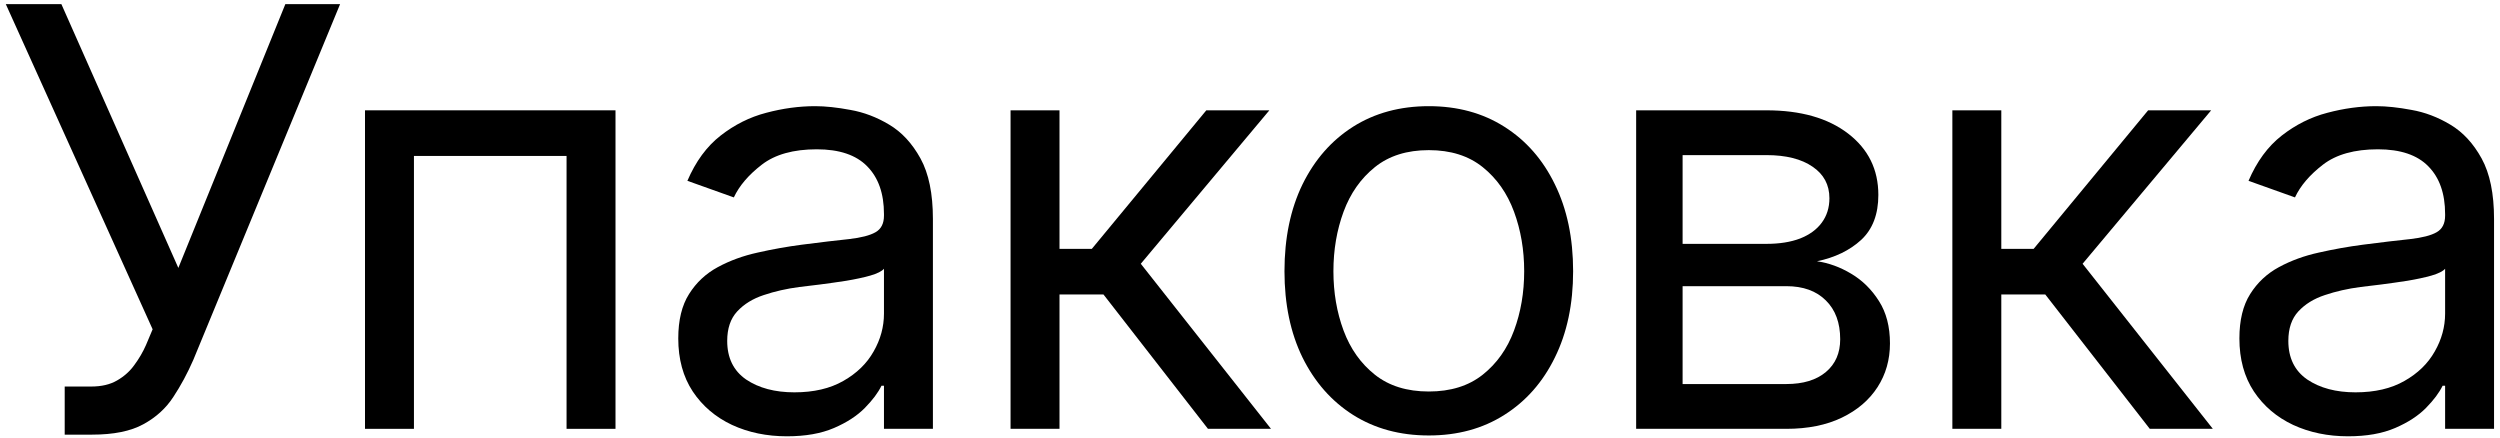
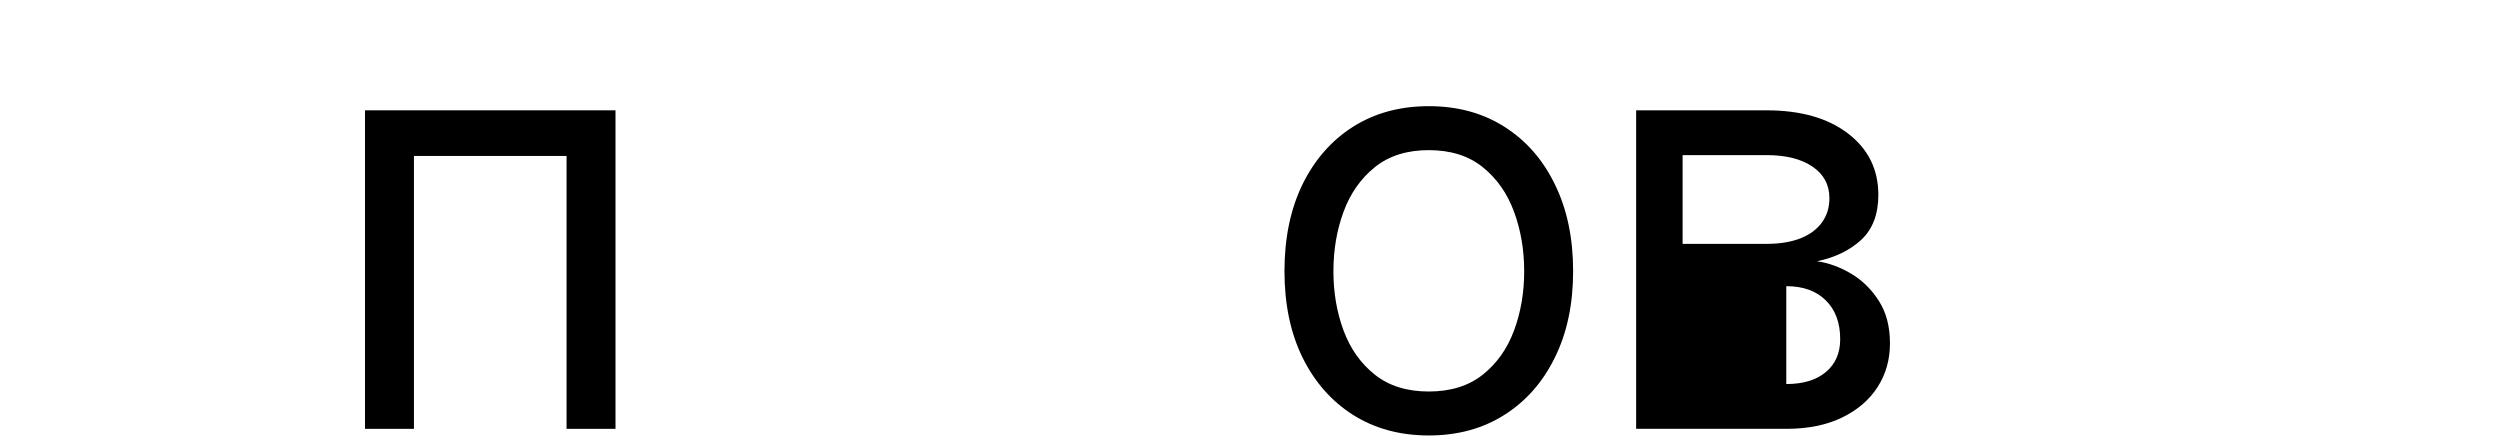
<svg xmlns="http://www.w3.org/2000/svg" width="274" height="48" viewBox="0 0 274 48" fill="none">
-   <path d="M7.091 47.636V42.364H10C11.122 42.364 12.061 42.144 12.819 41.705C13.591 41.265 14.228 40.697 14.728 40C15.243 39.303 15.667 38.576 16 37.818L16.728 36.091L0.637 0.455H6.728L19.546 29.364L31.273 0.455H37.273L21.182 39.455C20.546 40.909 19.819 42.258 19 43.5C18.197 44.742 17.099 45.742 15.705 46.5C14.326 47.258 12.455 47.636 10.091 47.636H7.091Z" fill="black" />
  <path d="M40.004 47V12.091H67.459V47H62.095V17.091H45.368V47H40.004Z" fill="black" />
-   <path d="M86.247 47.818C84.035 47.818 82.028 47.402 80.224 46.568C78.421 45.72 76.99 44.5 75.929 42.909C74.868 41.303 74.338 39.364 74.338 37.091C74.338 35.091 74.732 33.47 75.52 32.227C76.308 30.97 77.361 29.985 78.679 29.273C79.997 28.561 81.452 28.03 83.043 27.682C84.649 27.318 86.262 27.03 87.883 26.818C90.005 26.546 91.725 26.341 93.043 26.205C94.376 26.053 95.346 25.803 95.952 25.455C96.573 25.106 96.883 24.5 96.883 23.636V23.455C96.883 21.212 96.27 19.47 95.043 18.227C93.831 16.985 91.99 16.364 89.52 16.364C86.959 16.364 84.952 16.924 83.497 18.046C82.043 19.167 81.02 20.364 80.429 21.636L75.338 19.818C76.247 17.697 77.459 16.046 78.974 14.864C80.505 13.667 82.171 12.833 83.974 12.364C85.793 11.879 87.581 11.636 89.338 11.636C90.459 11.636 91.747 11.773 93.202 12.046C94.671 12.303 96.088 12.841 97.452 13.659C98.831 14.477 99.974 15.712 100.884 17.364C101.793 19.015 102.247 21.227 102.247 24V47H96.883V42.273H96.611C96.247 43.03 95.641 43.841 94.793 44.705C93.944 45.568 92.815 46.303 91.406 46.909C89.997 47.515 88.278 47.818 86.247 47.818ZM87.065 43C89.187 43 90.974 42.583 92.429 41.75C93.899 40.917 95.005 39.841 95.747 38.523C96.505 37.205 96.883 35.818 96.883 34.364V29.455C96.656 29.727 96.156 29.977 95.383 30.205C94.626 30.417 93.747 30.606 92.747 30.773C91.762 30.924 90.8 31.061 89.861 31.182C88.937 31.288 88.187 31.379 87.611 31.455C86.217 31.636 84.914 31.932 83.702 32.341C82.505 32.735 81.535 33.333 80.793 34.136C80.065 34.924 79.702 36 79.702 37.364C79.702 39.227 80.391 40.636 81.77 41.591C83.164 42.53 84.929 43 87.065 43Z" fill="black" />
-   <path d="M110.757 47V12.091H116.121V27.273H119.666L132.212 12.091H139.121L125.03 28.909L139.302 47H132.393L120.939 32.273H116.121V47H110.757Z" fill="black" />
  <path d="M156.596 47.727C153.445 47.727 150.68 46.977 148.301 45.477C145.937 43.977 144.089 41.879 142.755 39.182C141.437 36.485 140.778 33.333 140.778 29.727C140.778 26.091 141.437 22.917 142.755 20.205C144.089 17.492 145.937 15.386 148.301 13.886C150.68 12.386 153.445 11.636 156.596 11.636C159.748 11.636 162.505 12.386 164.869 13.886C167.248 15.386 169.096 17.492 170.414 20.205C171.748 22.917 172.414 26.091 172.414 29.727C172.414 33.333 171.748 36.485 170.414 39.182C169.096 41.879 167.248 43.977 164.869 45.477C162.505 46.977 159.748 47.727 156.596 47.727ZM156.596 42.909C158.99 42.909 160.96 42.295 162.505 41.068C164.051 39.841 165.195 38.227 165.937 36.227C166.68 34.227 167.051 32.061 167.051 29.727C167.051 27.394 166.68 25.22 165.937 23.205C165.195 21.189 164.051 19.561 162.505 18.318C160.96 17.076 158.99 16.455 156.596 16.455C154.202 16.455 152.233 17.076 150.687 18.318C149.142 19.561 147.998 21.189 147.255 23.205C146.513 25.22 146.142 27.394 146.142 29.727C146.142 32.061 146.513 34.227 147.255 36.227C147.998 38.227 149.142 39.841 150.687 41.068C152.233 42.295 154.202 42.909 156.596 42.909Z" fill="black" />
-   <path d="M179.322 47V12.091H193.595C197.352 12.091 200.337 12.939 202.549 14.636C204.761 16.333 205.867 18.576 205.867 21.364C205.867 23.485 205.239 25.129 203.981 26.296C202.723 27.447 201.11 28.227 199.14 28.636C200.428 28.818 201.678 29.273 202.89 30C204.117 30.727 205.133 31.727 205.936 33C206.739 34.258 207.14 35.803 207.14 37.636C207.14 39.424 206.686 41.023 205.777 42.432C204.867 43.841 203.564 44.955 201.867 45.773C200.17 46.591 198.14 47 195.777 47H179.322ZM184.413 42.091H195.777C197.625 42.091 199.072 41.652 200.117 40.773C201.163 39.894 201.686 38.697 201.686 37.182C201.686 35.379 201.163 33.962 200.117 32.932C199.072 31.886 197.625 31.364 195.777 31.364H184.413V42.091ZM184.413 26.727H193.595C195.034 26.727 196.269 26.53 197.299 26.136C198.33 25.727 199.117 25.152 199.663 24.409C200.223 23.652 200.504 22.758 200.504 21.727C200.504 20.258 199.89 19.106 198.663 18.273C197.436 17.424 195.746 17 193.595 17H184.413V26.727Z" fill="black" />
-   <path d="M213.979 47V12.091H219.343V27.273H222.889L235.434 12.091H242.343L228.252 28.909L242.525 47H235.616L224.161 32.273H219.343V47H213.979Z" fill="black" />
-   <path d="M257.347 47.818C255.135 47.818 253.127 47.402 251.324 46.568C249.521 45.72 248.09 44.5 247.029 42.909C245.968 41.303 245.438 39.364 245.438 37.091C245.438 35.091 245.832 33.47 246.62 32.227C247.408 30.97 248.461 29.985 249.779 29.273C251.097 28.561 252.552 28.03 254.143 27.682C255.749 27.318 257.362 27.03 258.984 26.818C261.105 26.546 262.824 26.341 264.143 26.205C265.476 26.053 266.446 25.803 267.052 25.455C267.673 25.106 267.984 24.5 267.984 23.636V23.455C267.984 21.212 267.37 19.47 266.143 18.227C264.93 16.985 263.09 16.364 260.62 16.364C258.059 16.364 256.052 16.924 254.597 18.046C253.143 19.167 252.12 20.364 251.529 21.636L246.438 19.818C247.347 17.697 248.559 16.046 250.074 14.864C251.605 13.667 253.271 12.833 255.074 12.364C256.893 11.879 258.681 11.636 260.438 11.636C261.559 11.636 262.847 11.773 264.302 12.046C265.771 12.303 267.188 12.841 268.552 13.659C269.931 14.477 271.074 15.712 271.984 17.364C272.893 19.015 273.347 21.227 273.347 24V47H267.984V42.273H267.711C267.347 43.03 266.741 43.841 265.893 44.705C265.044 45.568 263.915 46.303 262.506 46.909C261.097 47.515 259.377 47.818 257.347 47.818ZM258.165 43C260.287 43 262.074 42.583 263.529 41.75C264.999 40.917 266.105 39.841 266.847 38.523C267.605 37.205 267.984 35.818 267.984 34.364V29.455C267.756 29.727 267.256 29.977 266.484 30.205C265.726 30.417 264.847 30.606 263.847 30.773C262.862 30.924 261.9 31.061 260.961 31.182C260.037 31.288 259.287 31.379 258.711 31.455C257.317 31.636 256.014 31.932 254.802 32.341C253.605 32.735 252.635 33.333 251.893 34.136C251.165 34.924 250.802 36 250.802 37.364C250.802 39.227 251.491 40.636 252.87 41.591C254.264 42.53 256.029 43 258.165 43Z" fill="black" />
+   <path d="M179.322 47V12.091H193.595C197.352 12.091 200.337 12.939 202.549 14.636C204.761 16.333 205.867 18.576 205.867 21.364C205.867 23.485 205.239 25.129 203.981 26.296C202.723 27.447 201.11 28.227 199.14 28.636C200.428 28.818 201.678 29.273 202.89 30C204.117 30.727 205.133 31.727 205.936 33C206.739 34.258 207.14 35.803 207.14 37.636C207.14 39.424 206.686 41.023 205.777 42.432C204.867 43.841 203.564 44.955 201.867 45.773C200.17 46.591 198.14 47 195.777 47H179.322ZM184.413 42.091H195.777C197.625 42.091 199.072 41.652 200.117 40.773C201.163 39.894 201.686 38.697 201.686 37.182C201.686 35.379 201.163 33.962 200.117 32.932C199.072 31.886 197.625 31.364 195.777 31.364V42.091ZM184.413 26.727H193.595C195.034 26.727 196.269 26.53 197.299 26.136C198.33 25.727 199.117 25.152 199.663 24.409C200.223 23.652 200.504 22.758 200.504 21.727C200.504 20.258 199.89 19.106 198.663 18.273C197.436 17.424 195.746 17 193.595 17H184.413V26.727Z" fill="black" />
</svg>